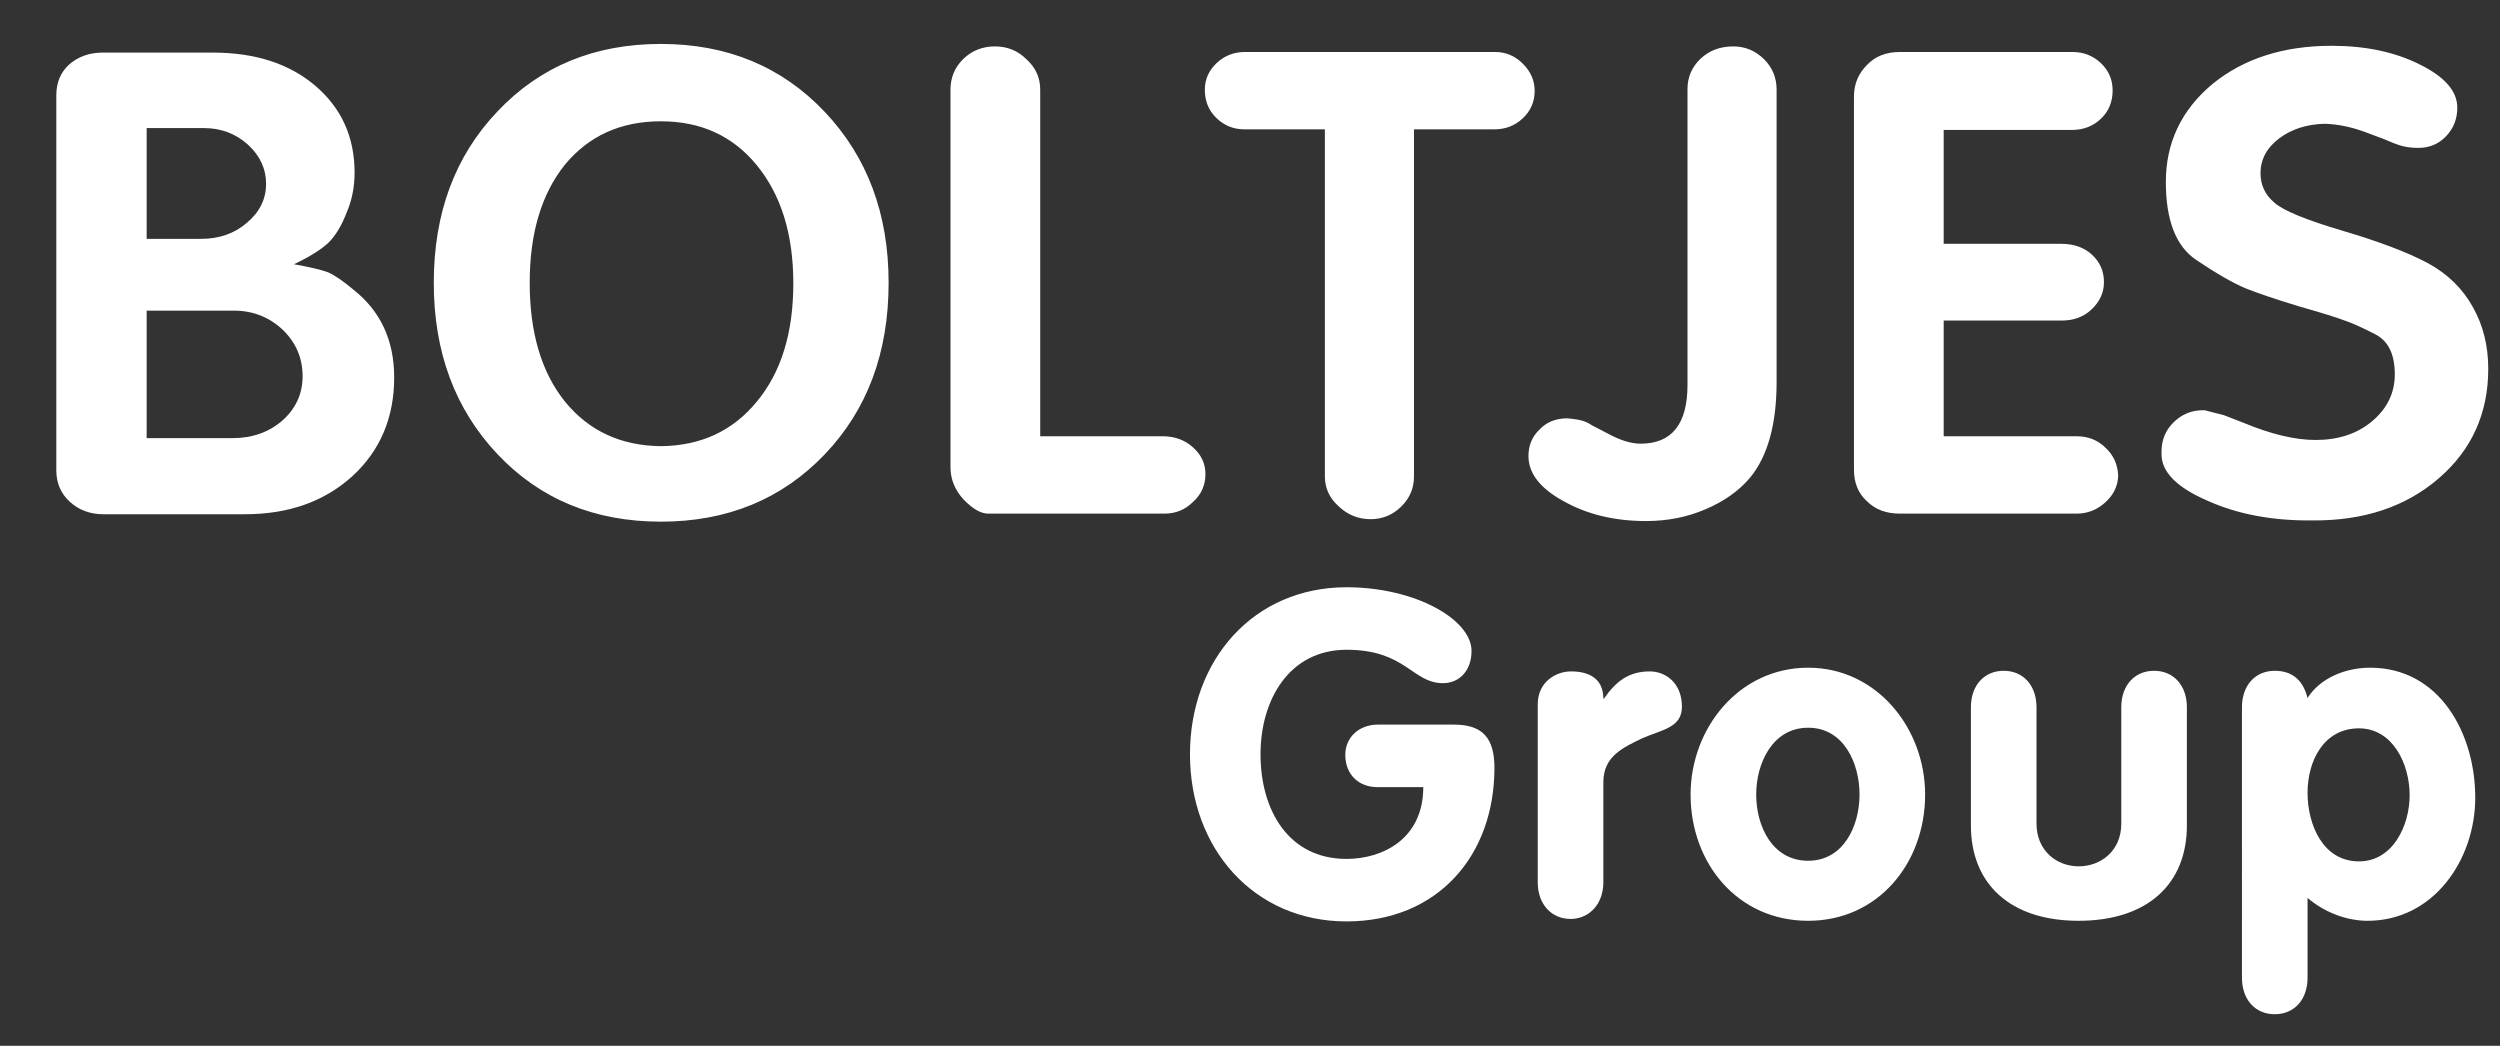
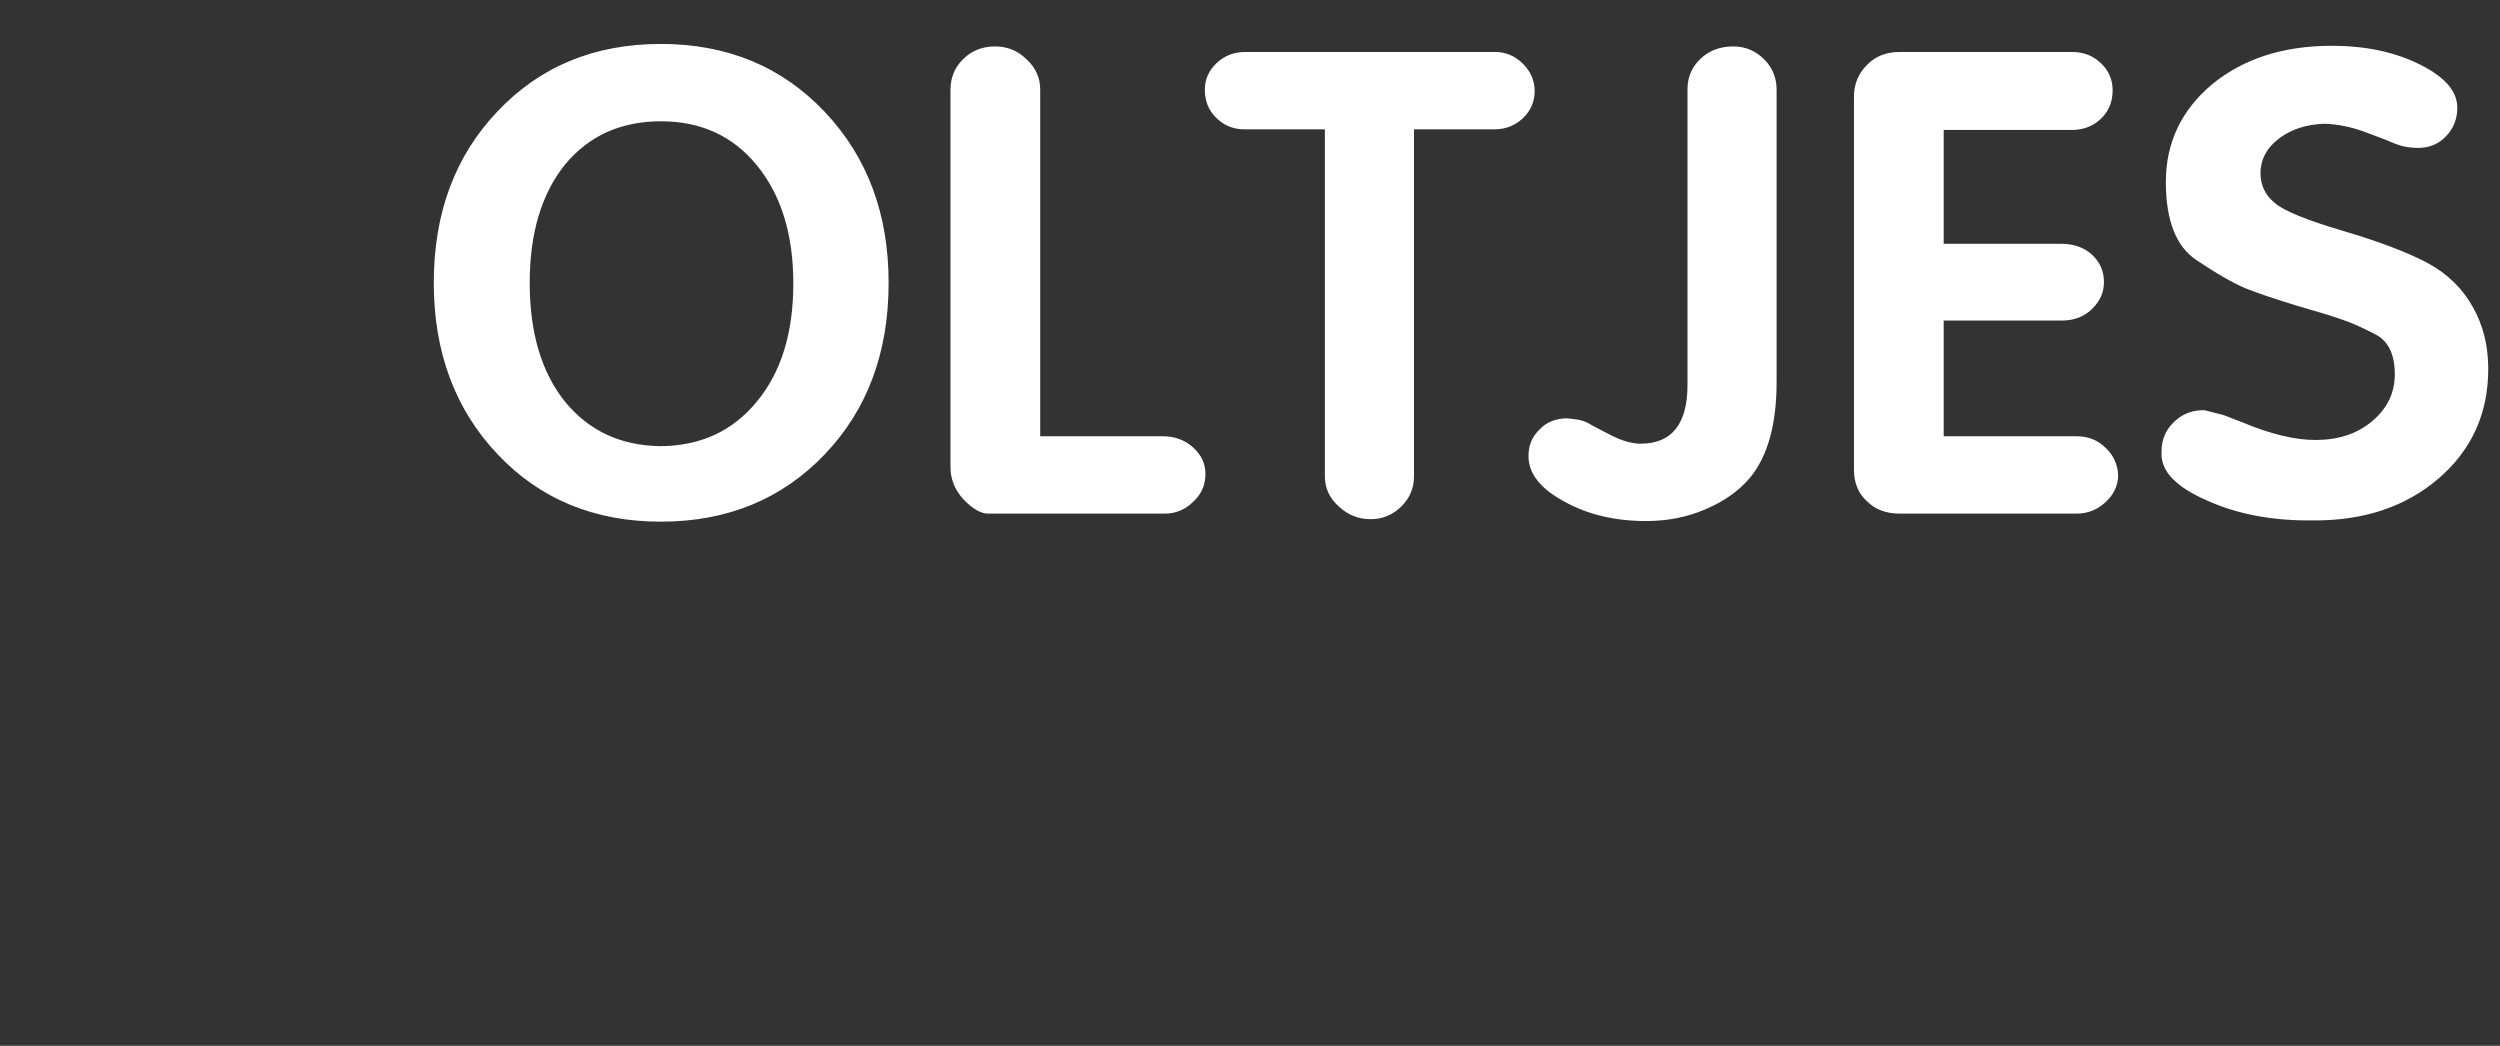
<svg xmlns="http://www.w3.org/2000/svg" viewBox="0 0 404 169" width="404" height="169">
  <rect x="0" y="0" width="404" height="169" fill="#333333" stroke="none" />
  <title>boltjes-svg</title>
  <style>		.s0 { fill: #ffffff } 	</style>
-   <path id="Path 10" fill-rule="evenodd" class="s0" d="m607.7-117.7l4.9 12.3 5.1-12.3h5.8l-8.8 20.3h-4.2l-8.7-20.3zm-44.7-0.6q5.2 0 8.5 3.4 3 3.1 3 7.4 0 3-1.5 5.5-1.6 2.7-4.5 4.1-2.4 1.2-5.6 1.2-5.1 0-8.3-3.4-3-3.1-3-7.6 0-2.8 1.5-5.3 3.2-5.2 9.9-5.3zm-62.5 20.9v-20.3h5.4l9.9 12.4v-12.4h5.3v20.3h-5.3l-9.9-12.4v12.4zm-33.9-15.8v15.8h-5.4v-15.8h-4.4v-4.5h14.2v4.5zm-51.8-4.5v11q0 1.7 0.1 2.3 0.1 0.7 0.5 1.3 0.9 1.5 3 1.5 1 0 1.8-0.4 0.9-0.5 1.3-1.2 0.3-0.6 0.4-1.3 0.1-0.6 0.1-2.2v-11h5.4v11.7q0 2.9-0.8 4.5-1.2 2.3-3.5 3.5-2.1 1.1-4.8 1.1-3.1 0-5.4-1.3-1.9-1.1-2.7-2.9-0.8-1.7-0.8-4.9v-11.7zm-41 11.9l6.5 8.4h-6.7l-5.1-7.8v7.8h-5.4v-20.3h8.4q1.7 0 2.9 0.4 1.3 0.5 2.2 1.4 1.7 1.8 1.7 4.5 0 1.3-0.5 2.5-0.5 1.2-1.3 1.9-1 0.9-2.7 1.2zm-44.6-7.4v15.8h-5.3v-15.8h-4.4v-4.5h14.2v4.5zm233.8 0q-2.4 0-4.1 1.7-1.7 1.7-1.7 3.9 0 2.4 1.7 4.1 1.7 1.7 4.1 1.7 2.4 0 4.2-1.7 1.6-1.7 1.6-4 0-2.4-1.6-4-1.8-1.7-4.2-1.7zm-194.5 4.6h1q1.5 0 2.3-0.6 0.4-0.3 0.7-0.8 0.2-0.6 0.3-1.1-0.1-0.6-0.3-1.1-0.3-0.6-0.7-0.9-0.8-0.5-2.3-0.5h-1zm177.8 94h200.2v200.2h-200.2zm162.3 38h-124.4v124.3h124.4v-24.9h-99.5v-74.6h99.5zm-1.2 49.8h-73.2v24.8h73.2zm-472.4 43.9c4.7 0 6.5 2.3 6.5 7 0 14.2-9.2 24.8-23.9 24.8-15 0-25.3-11.8-25.3-27 0-15.3 10.3-27 25.3-27 11.1 0 20.2 5.2 20.2 10.3 0 3.2-2 5.2-4.6 5.2-5 0-6-5.4-15.6-5.4-9.2 0-13.9 8-13.9 16.9 0 9 4.5 16.9 13.9 16.9 5.8 0 12.4-3.2 12.4-11.6h-7.4c-3.1 0-5.2-2.1-5.2-5.2 0-3 2.4-4.9 5.2-4.9zm13.5-3.3c0-3.5 2.8-5.3 5.4-5.3 2.8 0 5.2 1.1 5.2 4.4h0.1c2-2.9 4.1-4.4 7.4-4.4 2.6 0 5.2 1.9 5.2 5.7 0 3.4-3.2 3.7-6.4 5.1-3.1 1.5-6.3 2.9-6.3 7.1v16.2c0 3.5-2.3 5.9-5.3 5.9-3.1 0-5.3-2.4-5.3-5.9z" />
-   <path id="Path 11" fill-rule="evenodd" class="s0" d="m311.1 128.4c0 11.1-7.6 20.4-18.9 20.4-11.4 0-19-9.3-19-20.4 0-10.7 7.8-20.5 19-20.5 11.1 0 18.9 9.8 18.9 20.5zm-27.3 0c0 5.1 2.6 10.7 8.4 10.7 5.7 0 8.3-5.6 8.3-10.7 0-5-2.5-10.8-8.3-10.8-5.8 0-8.4 5.8-8.4 10.8zm34.7-14.1c0-3.6 2.2-5.9 5.3-5.9 3.1 0 5.3 2.3 5.3 5.9v18.8c0 4.4 3.3 6.9 6.8 6.9 3.6 0 6.9-2.5 6.9-6.9v-18.8c0-3.6 2.2-5.9 5.3-5.9 3.1 0 5.3 2.3 5.3 5.9v19.1c0 9.4-6.3 15.4-17.5 15.4-11.1 0-17.4-6-17.4-15.4zm43.8 0c0-3.6 2.2-5.9 5.3-5.9 2.9 0 4.6 1.6 5.3 4.4 2-3.2 6.1-4.9 10.1-4.9 11.3 0 17 10.7 17 21 0 10-6.7 19.9-17.4 19.9-3.3 0-6.9-1.3-9.7-3.7v12.9c0 3.6-2.2 5.9-5.3 5.9-3.1 0-5.3-2.3-5.3-5.9zm18.9 24.9c5.5 0 8.2-5.8 8.2-10.7 0-5-2.7-10.8-8.2-10.8-5.7 0-8.3 5.3-8.3 10.4 0 5.2 2.5 11.1 8.3 11.1zm-324.1-92.4q6.6 5.2 6.6 14.2 0 9.7-6.7 15.9-6.8 6.2-17.4 6.2h-22.9q-3.2 0-5.4-2-2.2-2-2.2-5.1v-60.6q0-3.1 2.1-5 2.2-1.9 5.4-1.9h17.8q10.3 0 16.6 5.4 6.3 5.4 6.3 14 0 3.5-1.3 6.5-1.2 3.1-2.9 4.8-1.8 1.7-5.6 3.5 3.9 0.7 5.5 1.3 1.6 0.7 4.1 2.8zm-33.4-8.2h8.8q4.4 0 7.4-2.6 3.1-2.6 3.1-6.3 0-3.6-2.9-6.3-3-2.7-7.1-2.7h-9.3zm0 32.2h13.9q4.8 0 8.1-2.9 3.2-2.9 3.2-7.1 0-4.4-3.2-7.5-3.3-3.1-7.9-3.1h-14.1z" />
  <path id="Path 12" fill-rule="evenodd" class="s0" d="m106.8 7.1q16.1 0 26.5 11 10.3 10.9 10.3 27.6 0 16.9-10.3 27.7-10.4 10.9-26.5 10.9-16.1 0-26.4-10.9-10.3-10.9-10.3-27.7 0-16.9 10.3-27.7 10.3-10.9 26.4-10.9zm-21.2 38.6q0 12.1 5.7 19.2 5.8 7.1 15.5 7.2 9.7-0.1 15.5-7.2 5.9-7.1 5.9-19.1 0-11.9-5.9-19.1-5.8-7.1-15.5-7.1-9.7 0-15.5 7-5.7 7.1-5.7 19.1zm102.3 24.8q2.9 0 4.9 1.8 2 1.8 2 4.3 0 2.7-2 4.5-1.9 1.9-4.6 1.9h-28.5q-1.8 0-4-2.3-2.1-2.3-2.1-5.2v-61q0-2.9 2-4.9 2.1-2.1 5.2-2.1 3 0 5.1 2.1 2.2 2 2.2 4.9v56zm13.2-49.6q-2.7 0-4.6-1.9-1.8-1.8-1.8-4.5 0-2.5 1.9-4.3 1.9-1.8 4.6-1.8h40.4q2.6 0 4.5 1.9 1.9 1.9 1.9 4.4 0 2.6-1.9 4.4-1.9 1.8-4.6 1.8h-13v56.1q0 2.8-2 4.8-2.1 2.1-5 2.1-3 0-5.2-2.1-2.2-2-2.2-4.8v-56.1zm81.7 56.3q-2.7 3.2-7.2 5.1-4.4 1.9-9.6 1.9-7.6 0-13.3-3.2-5.7-3.1-5.7-7.3 0-2.6 1.8-4.3 1.7-1.8 4.5-1.8l0.9 0.1q1.9 0.2 3 1l2.5 1.3q3.1 1.7 5.4 1.7 7.6 0 7.6-9.5v-47.8q0-2.9 2.1-4.9 2.1-2 5.3-2 2.9 0 5 2.1 2 2 2 4.9v47.2q0 10.3-4.3 15.5zm52.8-6.7q2.8 0 4.7 1.9 1.9 1.8 2 4.5-0.1 2.5-2.1 4.3-2 1.8-4.6 1.8h-28.6q-3.3 0-5.3-2-2.1-1.9-2.1-5.1v-60.3q0-3 2.1-5.1 2-2.1 5.3-2.1h27.9q2.7 0 4.6 1.8 1.9 1.8 1.9 4.4 0 2.8-1.9 4.6-1.9 1.8-4.7 1.8h-20.7v18.4h19q3 0 4.9 1.7 2 1.8 2 4.5 0 2.5-2 4.4-1.9 1.8-4.8 1.8h-19.1v18.7zm13.7 2.5q0-2.8 1.9-4.7 1.9-1.9 4.5-2h0.6l3.1 0.8 3.1 1.2q6.7 2.8 11.7 2.8 5.5 0 9.1-3 3.7-3.1 3.7-7.6 0-4.9-3.2-6.5-3.1-1.6-4.9-2.2-1.8-0.7-7.4-2.3-5.6-1.7-8.6-2.9-3.1-1.3-8-4.6-4.9-3.3-4.9-12.6 0-9.5 7.5-15.8 7.6-6.2 19.3-6.2 8.2 0 14.2 3 6.1 3 6.1 7 0 2.7-1.8 4.6-1.8 1.9-4.5 1.9-1.4 0-2.6-0.3-1.1-0.3-2.9-1.1l-3.2-1.2q-3.3-1.2-6.4-1.3-4.3 0.1-7.3 2.3-3.1 2.3-3.1 5.7 0 2.9 2.3 4.8 2.2 1.9 11 4.5 8.8 2.6 13.7 5.2 4.8 2.6 7.3 7.1 2.5 4.4 2.5 10 0 10.8-8 17.7-8 6.9-20.4 6.8-9.7 0.1-17-3.2-7.4-3.2-7.4-7.5zm998.4-235.1v33.3h-19.7v-58.1h19.7v11.4l1.6-2.4c4.4-6.9 10-10.2 17.4-10.2 5 0 9.6 2.1 11.3 5.1 1.6 3.1 2.1 6.4 2.1 15.1v39.1h-19.7v-33.3c0-7.7-0.9-11-6-11-5.7 0-6.7 3.4-6.7 11zm101.9 4.3c0 19.4-10 30.2-28.1 30.2-17.4 0-28.3-11.6-28.3-30.3 0-18.6 10.9-30.2 28.3-30.2 18.1 0 28.1 10.8 28.1 30.3zm-20.1 0c0-10.7-2.8-16.9-7.8-17q-2.4-0.1-4.2 1.6c-2.7 2.6-4.2 8-4.2 15.3 0 10.8 3 17 8.4 17 4.8 0 7.8-6.5 7.8-16.9zm53.9 11.9c0 0-11.2 16.4-11.7 17.1h-20.1c1.7-2.5 21.5-31.4 21.5-31.4 0 0-16.9-24.3-18.5-26.7h20c0.4 0.6 4.5 6.7 4.5 6.7l2.9 4.5c0 0.1 0.3 0.7 0.3 0.7 0.1 0 0.4 0.6 0.4 0.6l0.7 1.1c0 0 8.5-12.9 9-13.6h20c-1.7 2.4-18.9 26.7-18.9 26.7 0 0 20.3 28.9 22 31.4h-20.5c-0.5-0.8-11.6-17.1-11.6-17.1zm-167.5-59.6c0 5.4-5.8 9.9-12.7 9.9-7.1 0-12.8-4.5-12.8-9.9 0-5.2 5.8-9.7 12.8-9.7 6.9 0 12.7 4.5 12.7 9.7zm-23.1 18.6h19.7v58.1h-19.7zm-35.1-35.6h19.7v93.6h-19.7z" />
</svg>